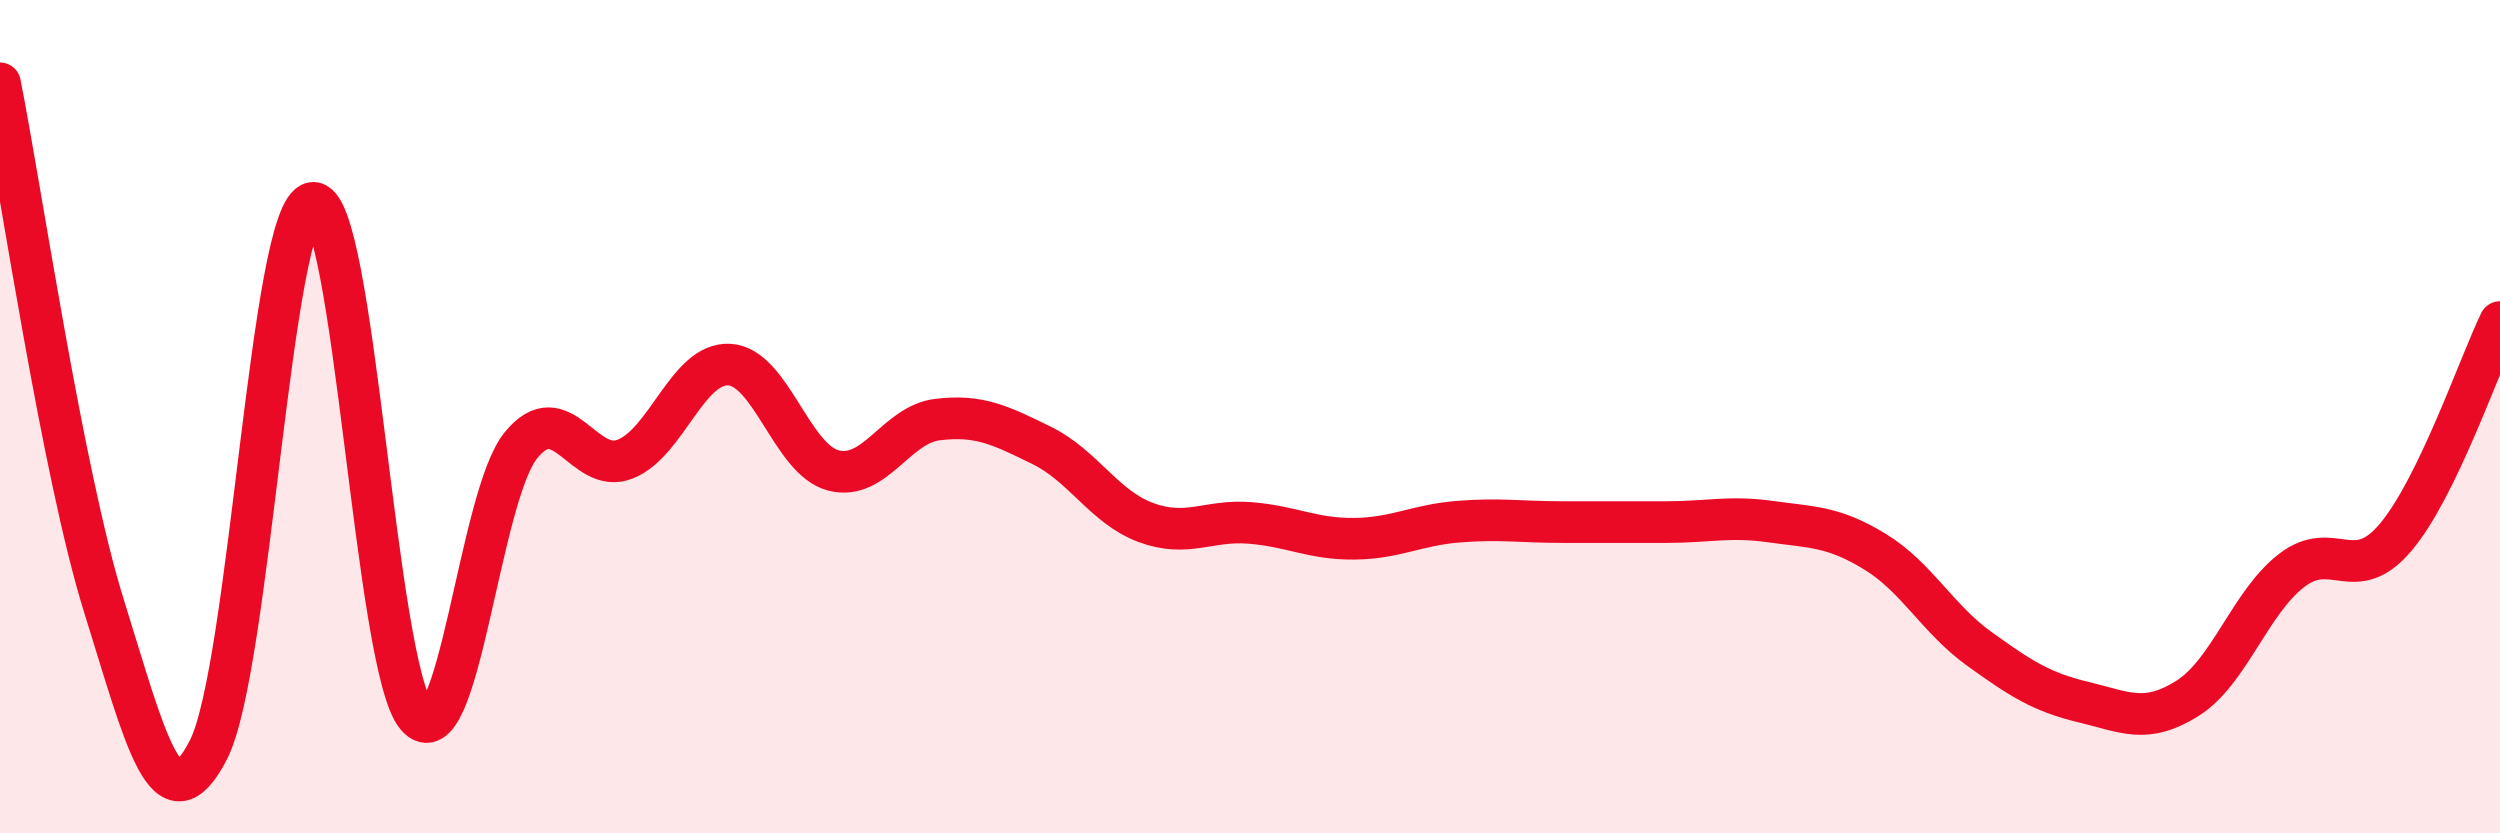
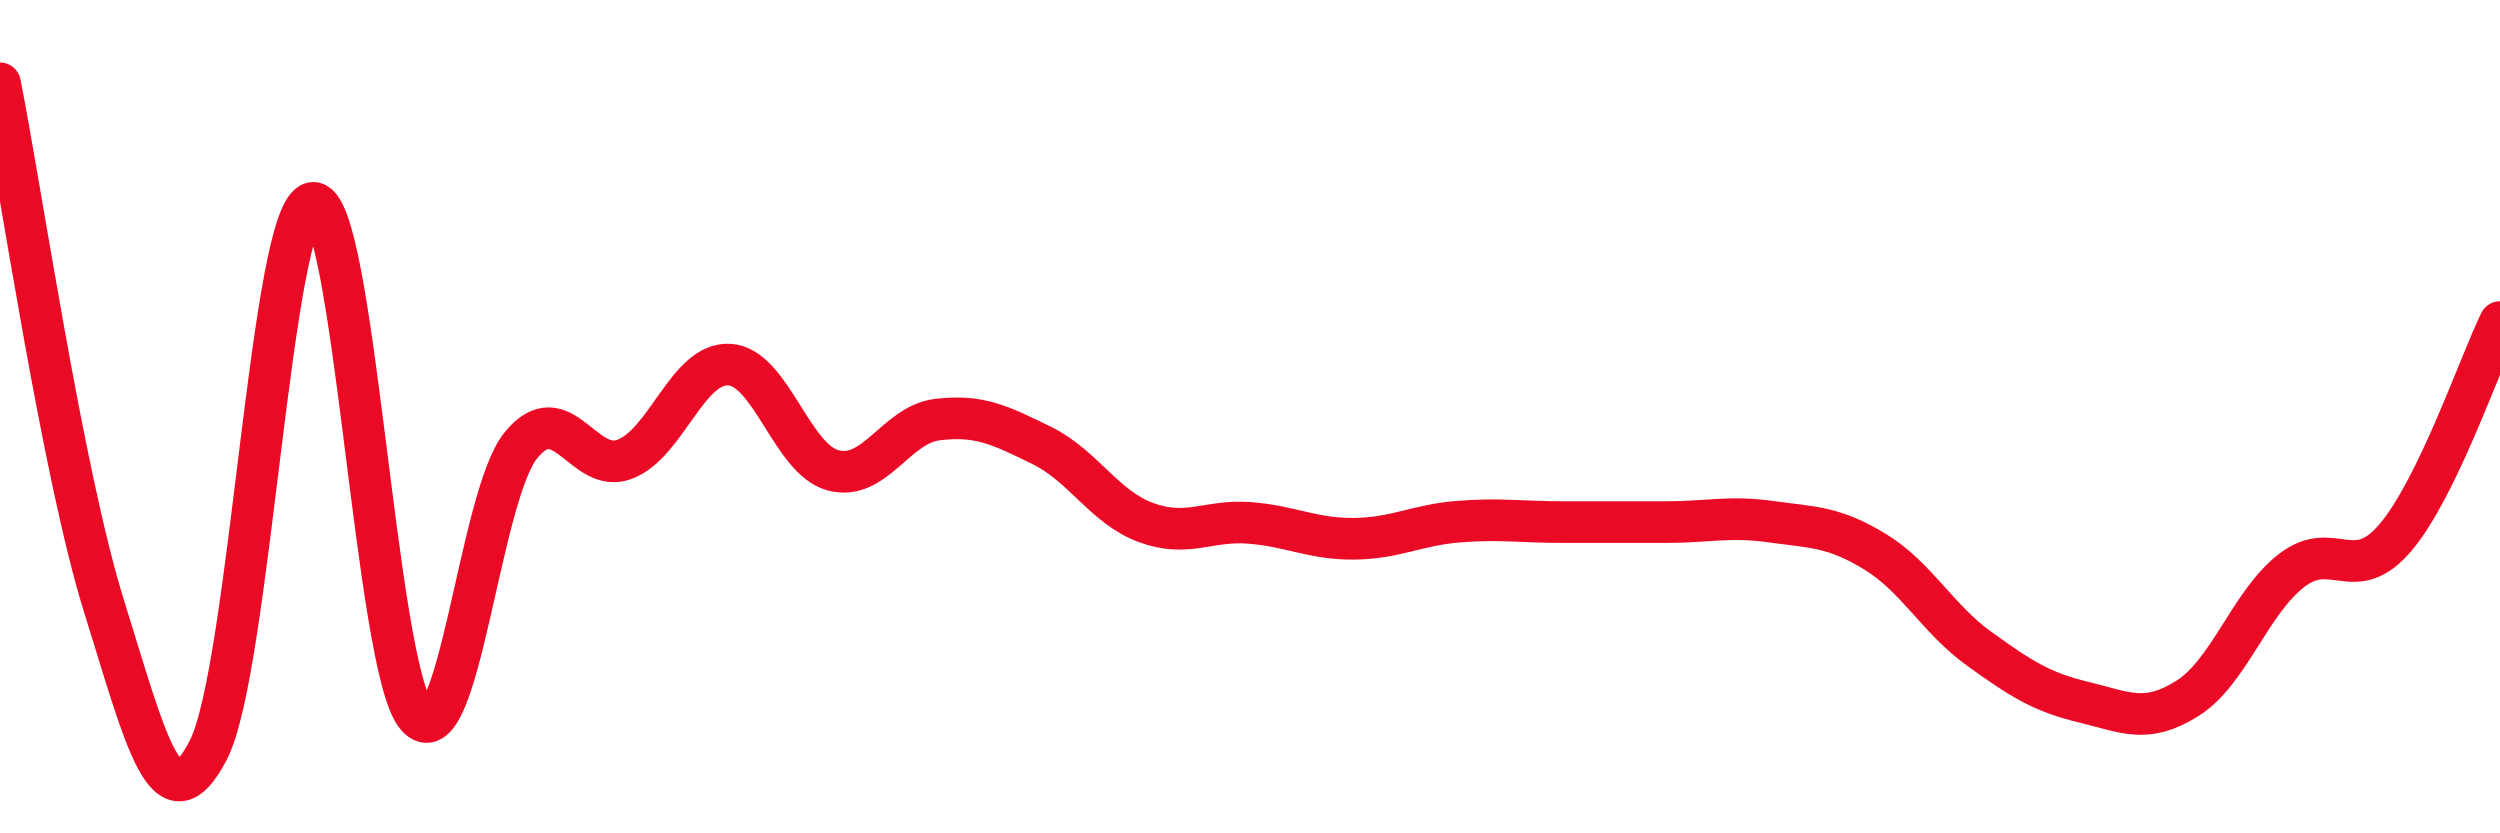
<svg xmlns="http://www.w3.org/2000/svg" width="60" height="20" viewBox="0 0 60 20">
-   <path d="M 0,2 C 0.5,4.51 1.5,11.36 2.5,14.56 C 3.5,17.76 4,19.94 5,18 C 6,16.06 6.5,5.03 7.5,4.87 C 8.5,4.71 9,16.03 10,17.19 C 11,18.35 11.5,11.92 12.5,10.69 C 13.5,9.46 14,11.41 15,11.02 C 16,10.63 16.5,8.7 17.5,8.75 C 18.5,8.8 19,11.03 20,11.29 C 21,11.55 21.5,10.19 22.5,10.07 C 23.5,9.95 24,10.2 25,10.69 C 26,11.18 26.5,12.17 27.5,12.54 C 28.5,12.91 29,12.47 30,12.55 C 31,12.63 31.5,12.94 32.5,12.93 C 33.5,12.92 34,12.6 35,12.52 C 36,12.44 36.5,12.53 37.5,12.53 C 38.5,12.53 39,12.53 40,12.53 C 41,12.53 41.5,12.38 42.5,12.52 C 43.5,12.66 44,12.63 45,13.24 C 46,13.85 46.5,14.85 47.5,15.57 C 48.5,16.29 49,16.61 50,16.85 C 51,17.09 51.5,17.39 52.5,16.76 C 53.5,16.13 54,14.46 55,13.69 C 56,12.92 56.5,14.08 57.5,12.89 C 58.5,11.7 59.5,8.76 60,7.73L60 20L0 20Z" fill="#EB0A25" opacity="0.1" stroke-linecap="round" stroke-linejoin="round" />
  <path d="M 0,2 C 0.5,4.51 1.5,11.36 2.5,14.56 C 3.5,17.76 4,19.94 5,18 C 6,16.06 6.5,5.03 7.5,4.87 C 8.5,4.71 9,16.03 10,17.19 C 11,18.35 11.5,11.92 12.5,10.69 C 13.5,9.46 14,11.41 15,11.02 C 16,10.63 16.5,8.7 17.5,8.75 C 18.5,8.8 19,11.03 20,11.29 C 21,11.55 21.5,10.19 22.5,10.07 C 23.5,9.95 24,10.2 25,10.69 C 26,11.18 26.5,12.17 27.5,12.54 C 28.5,12.91 29,12.47 30,12.55 C 31,12.63 31.5,12.94 32.5,12.93 C 33.5,12.92 34,12.6 35,12.52 C 36,12.44 36.5,12.53 37.5,12.53 C 38.5,12.53 39,12.53 40,12.53 C 41,12.53 41.5,12.38 42.5,12.52 C 43.5,12.66 44,12.63 45,13.24 C 46,13.85 46.5,14.85 47.5,15.57 C 48.5,16.29 49,16.61 50,16.85 C 51,17.09 51.5,17.39 52.5,16.76 C 53.5,16.13 54,14.46 55,13.69 C 56,12.92 56.5,14.08 57.5,12.89 C 58.5,11.7 59.5,8.76 60,7.73" stroke="#EB0A25" stroke-width="1" fill="none" stroke-linecap="round" stroke-linejoin="round" />
</svg>